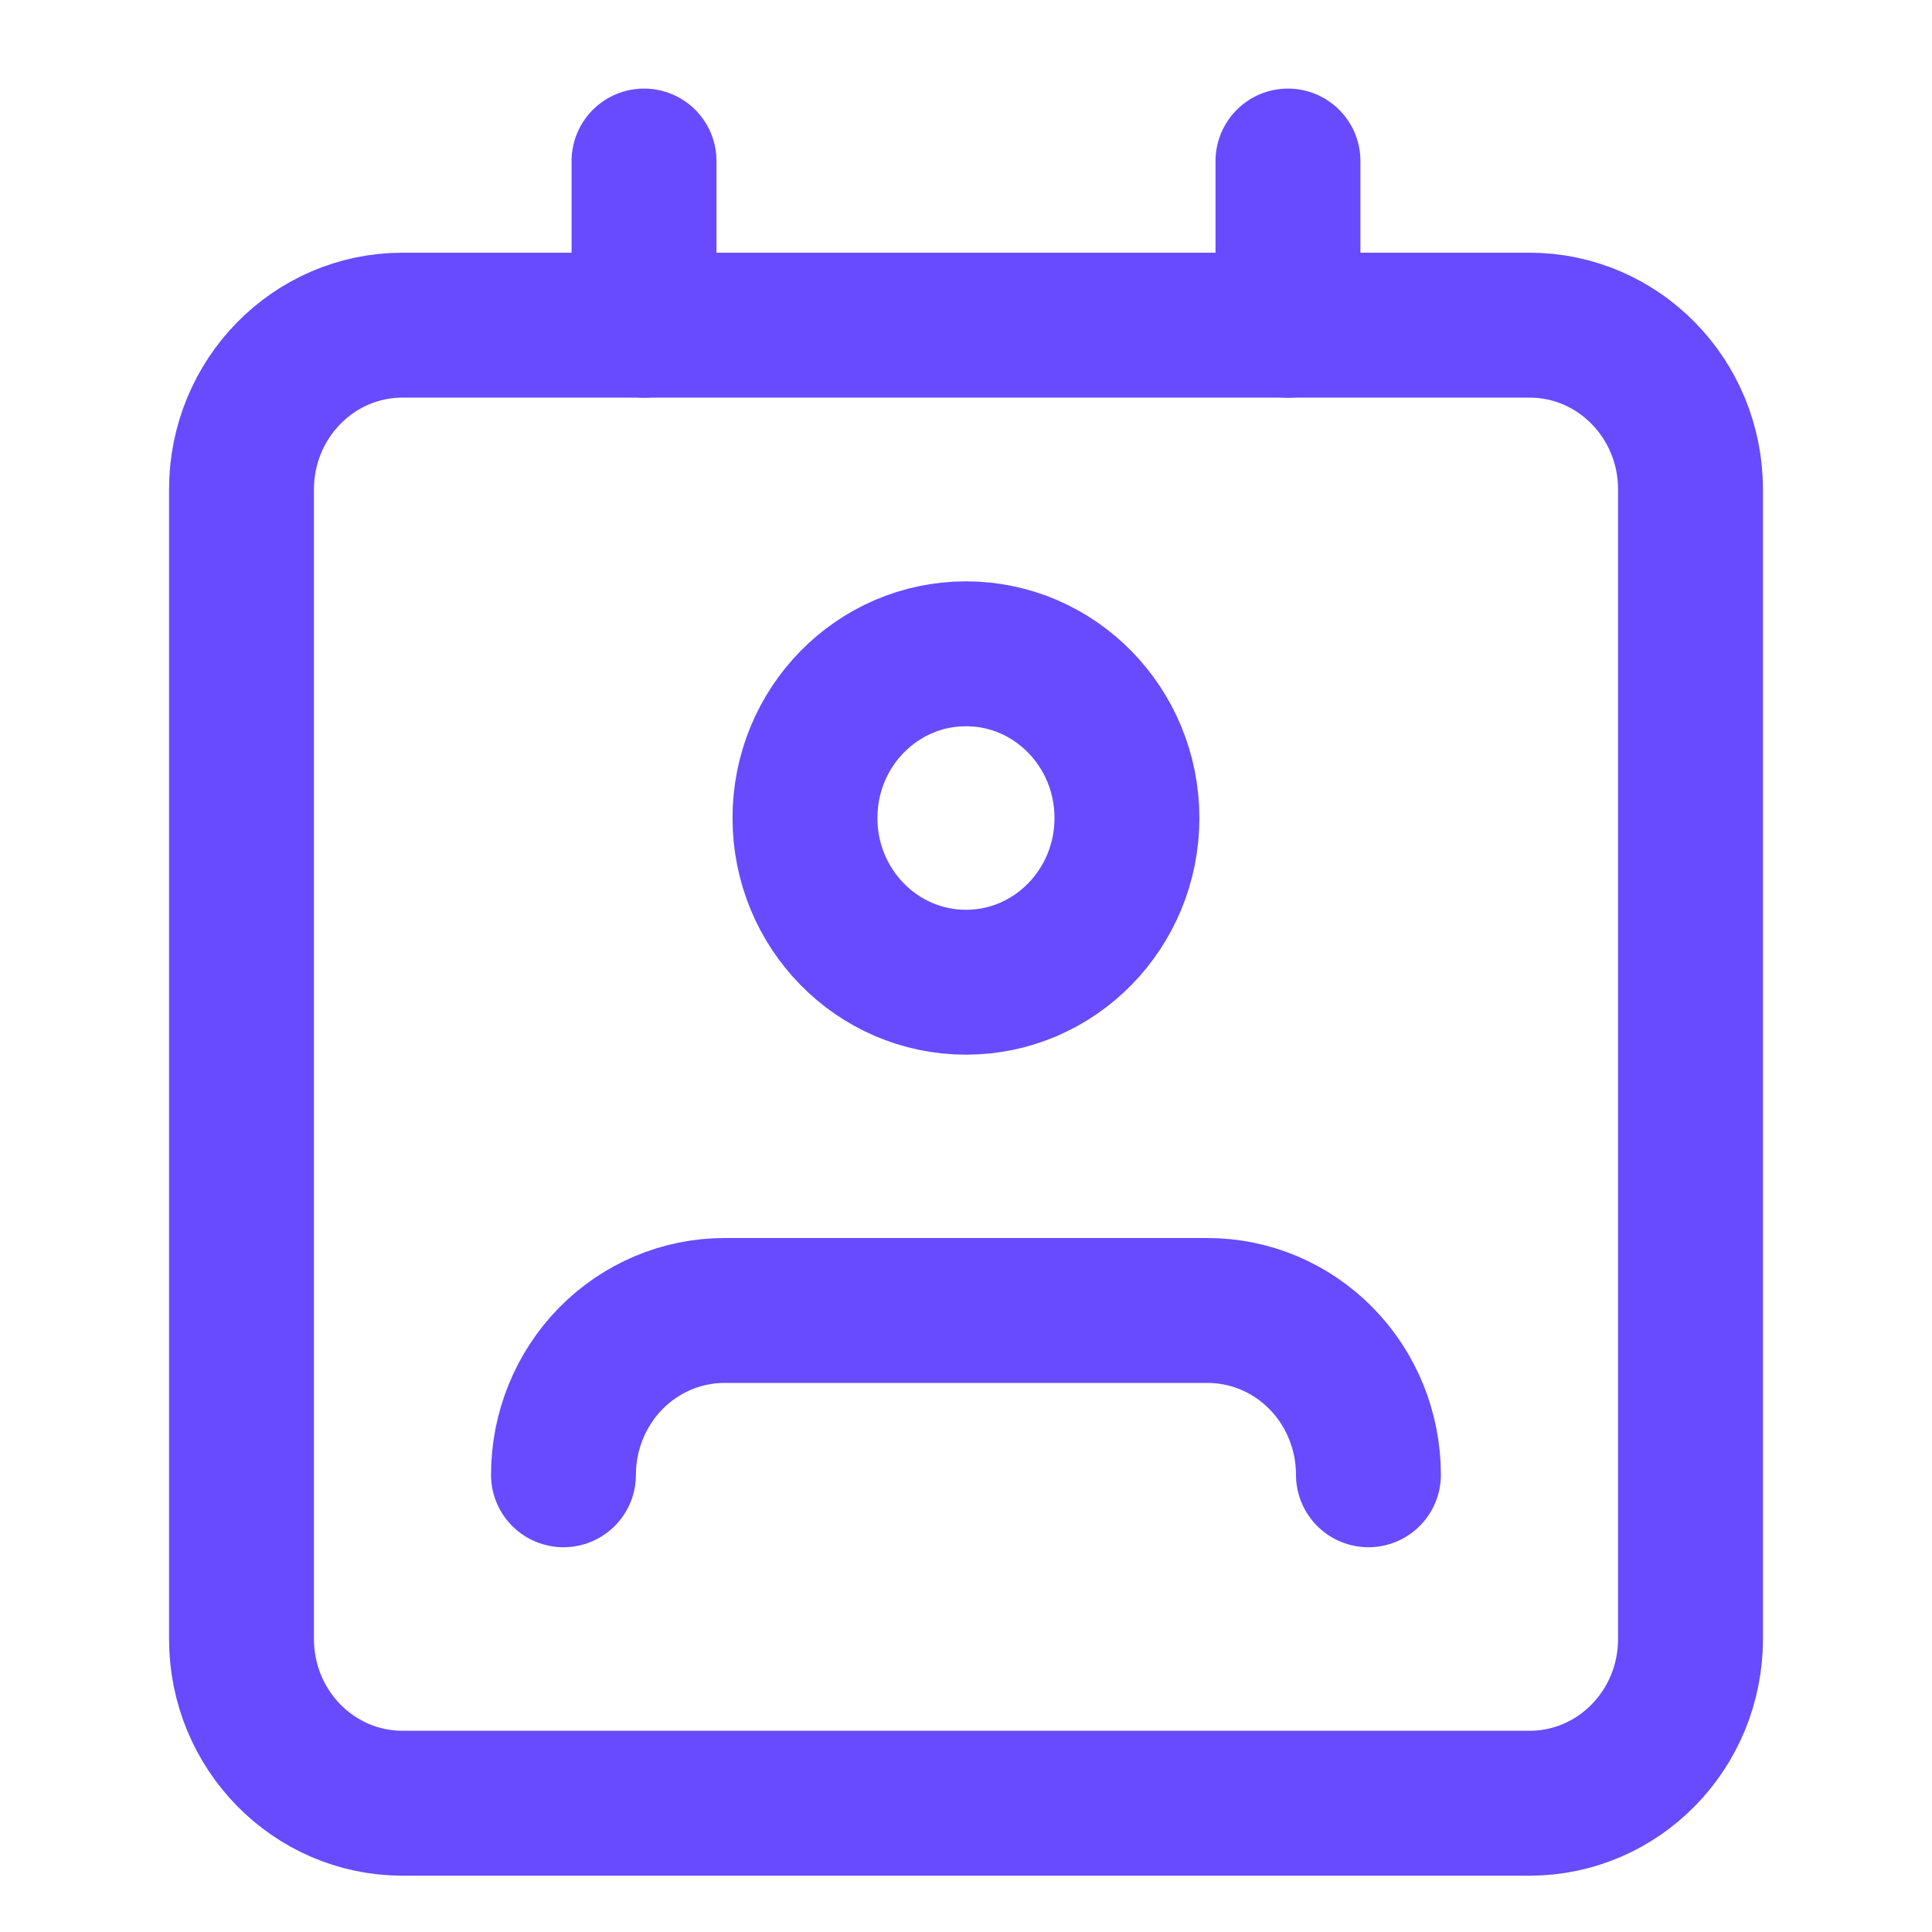
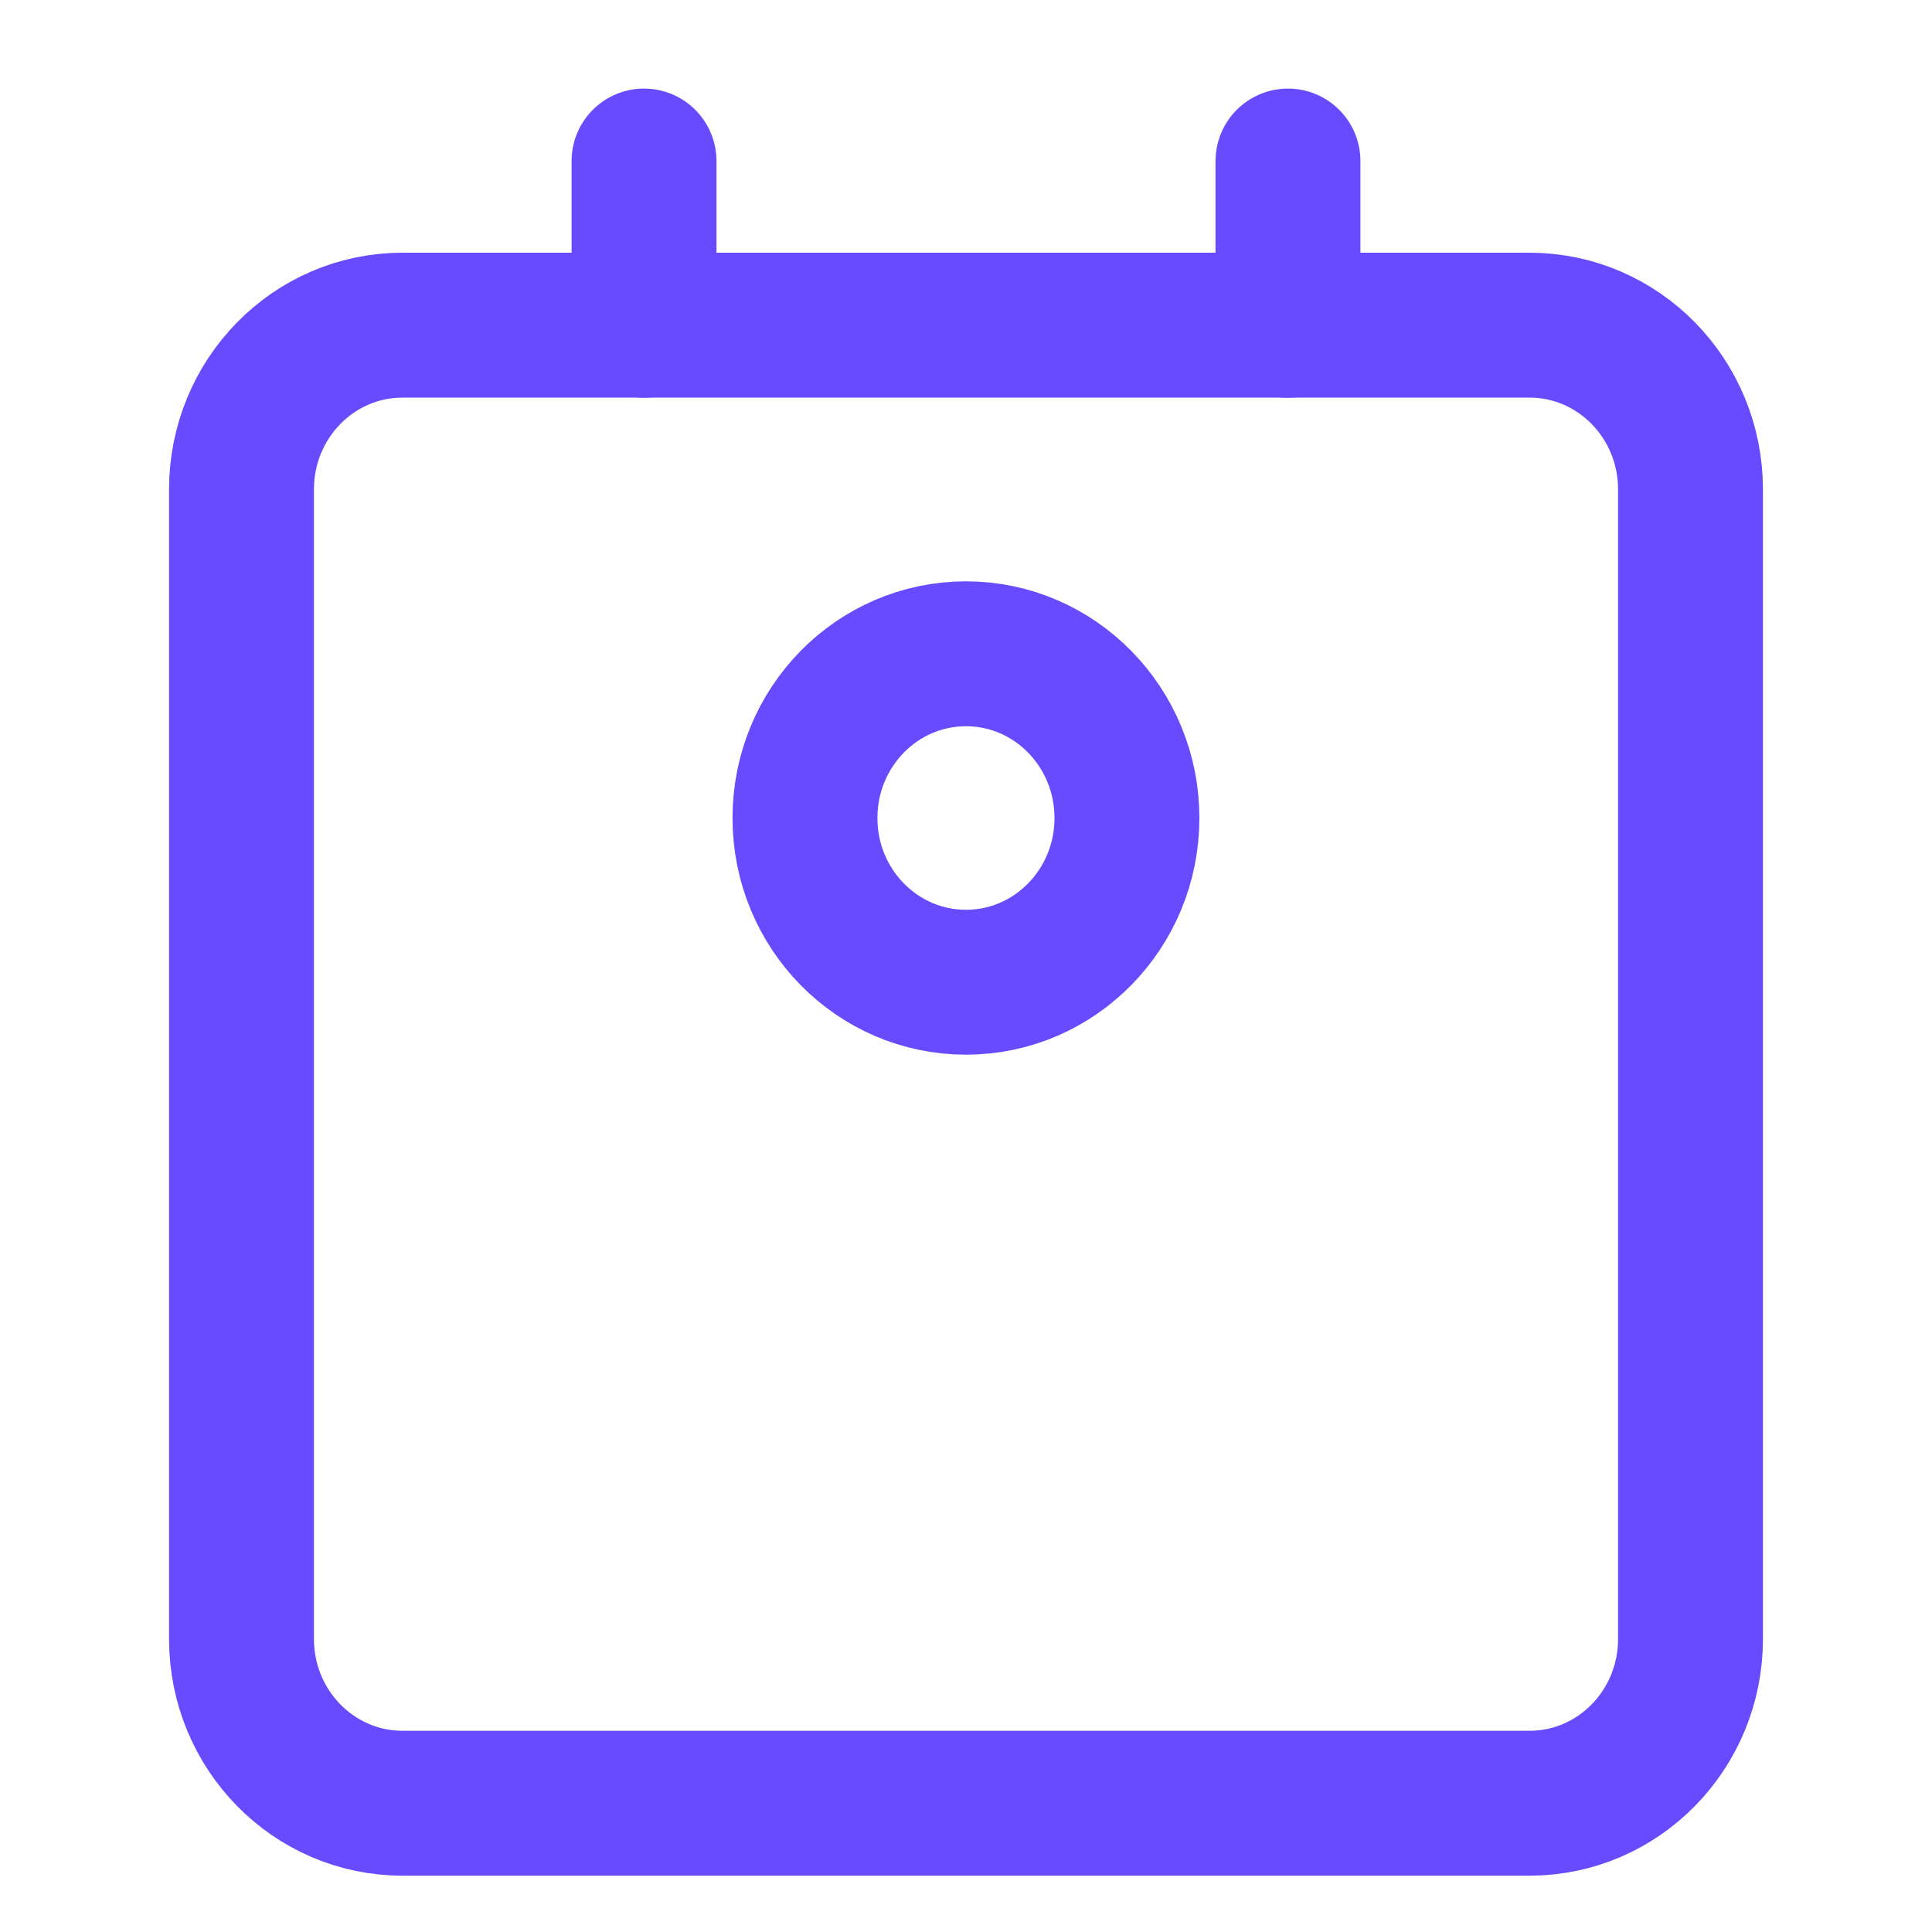
<svg xmlns="http://www.w3.org/2000/svg" width="20" height="20" viewBox="0 0 20 20" fill="none">
-   <path d="M14.166 15.267C14.166 14.816 13.991 14.383 13.678 14.064C13.366 13.745 12.942 13.566 12.5 13.566H7.5C7.058 13.566 6.634 13.745 6.321 14.064C6.009 14.383 5.833 14.816 5.833 15.267" stroke="#684BFE" stroke-width="1.5" stroke-linecap="round" stroke-linejoin="round" />
  <path d="M15.833 3.366H4.167C3.246 3.366 2.5 4.127 2.5 5.066V16.967C2.5 17.906 3.246 18.667 4.167 18.667H15.833C16.754 18.667 17.5 17.906 17.5 16.967V5.066C17.5 4.127 16.754 3.366 15.833 3.366Z" stroke="#684BFE" stroke-width="1.5" stroke-linecap="round" stroke-linejoin="round" />
  <path d="M10 10.168C10.92 10.168 11.666 9.407 11.666 8.468C11.666 7.529 10.92 6.768 10 6.768C9.079 6.768 8.333 7.529 8.333 8.468C8.333 9.407 9.079 10.168 10 10.168Z" stroke="#684BFE" stroke-width="1.5" stroke-linecap="round" stroke-linejoin="round" />
  <path d="M6.667 1.667V3.367" stroke="#684BFE" stroke-width="1.5" stroke-linecap="round" stroke-linejoin="round" />
  <path d="M13.333 1.667V3.367" stroke="#684BFE" stroke-width="1.5" stroke-linecap="round" stroke-linejoin="round" />
</svg>